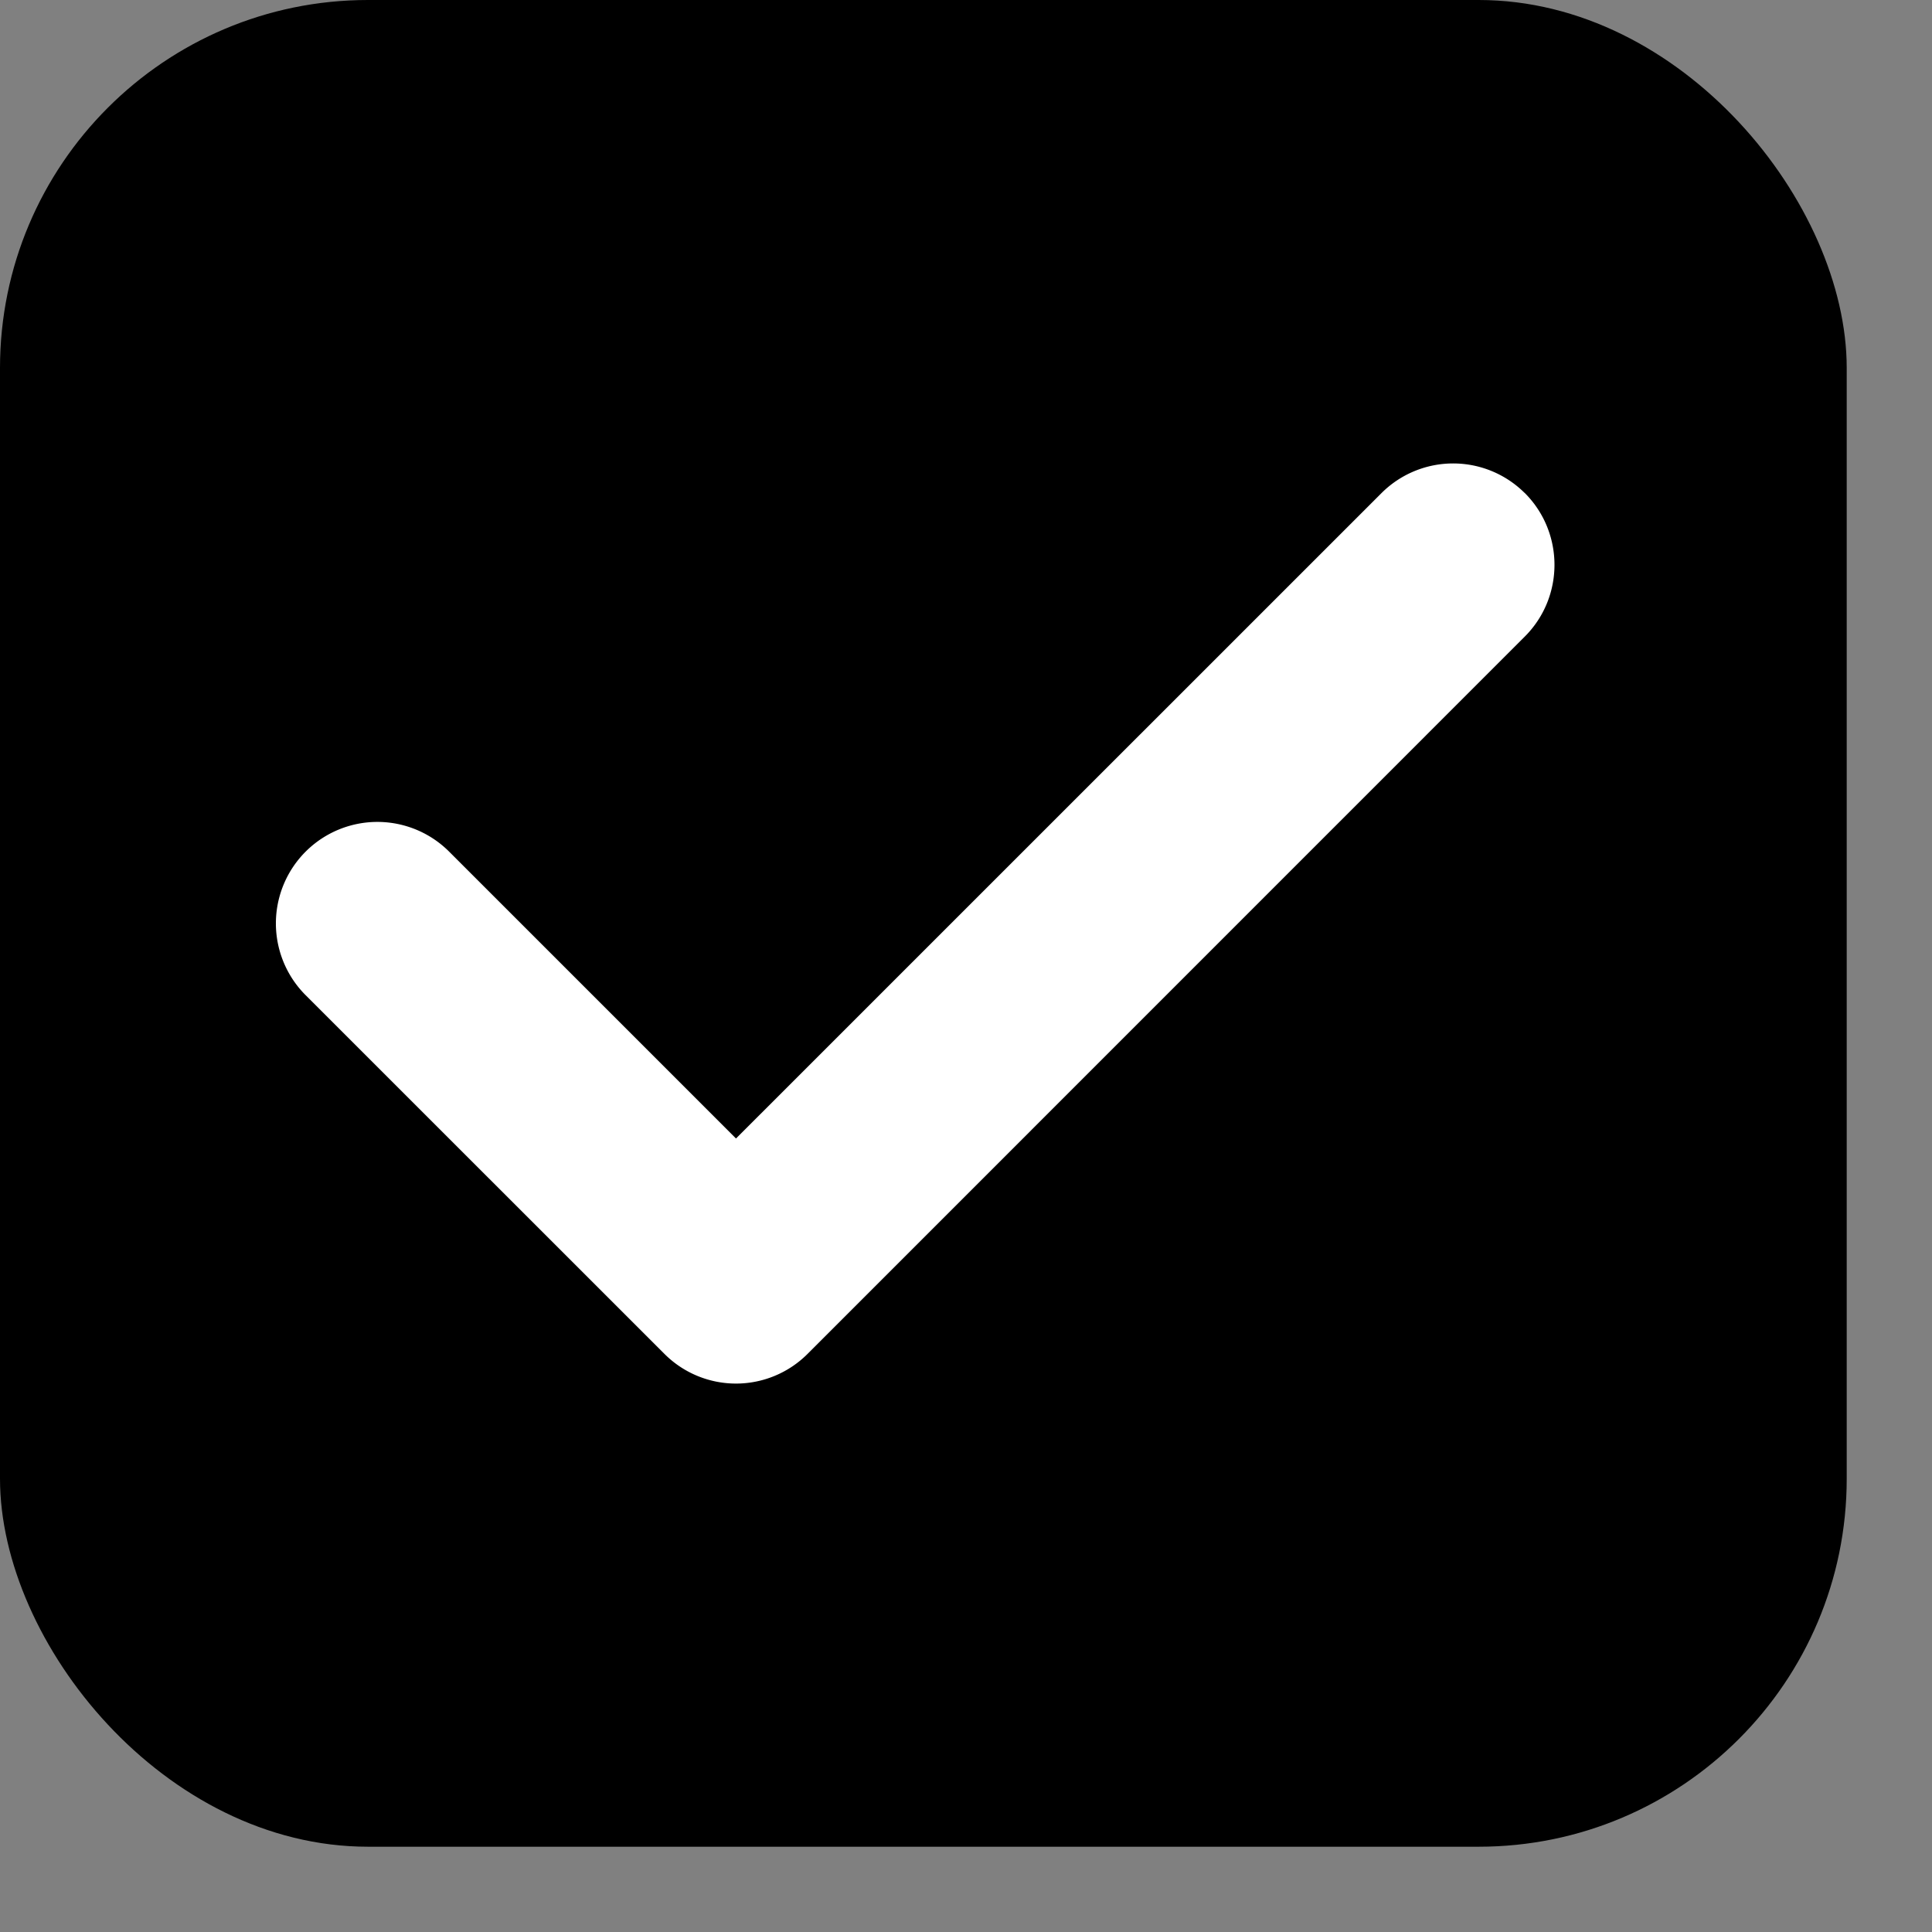
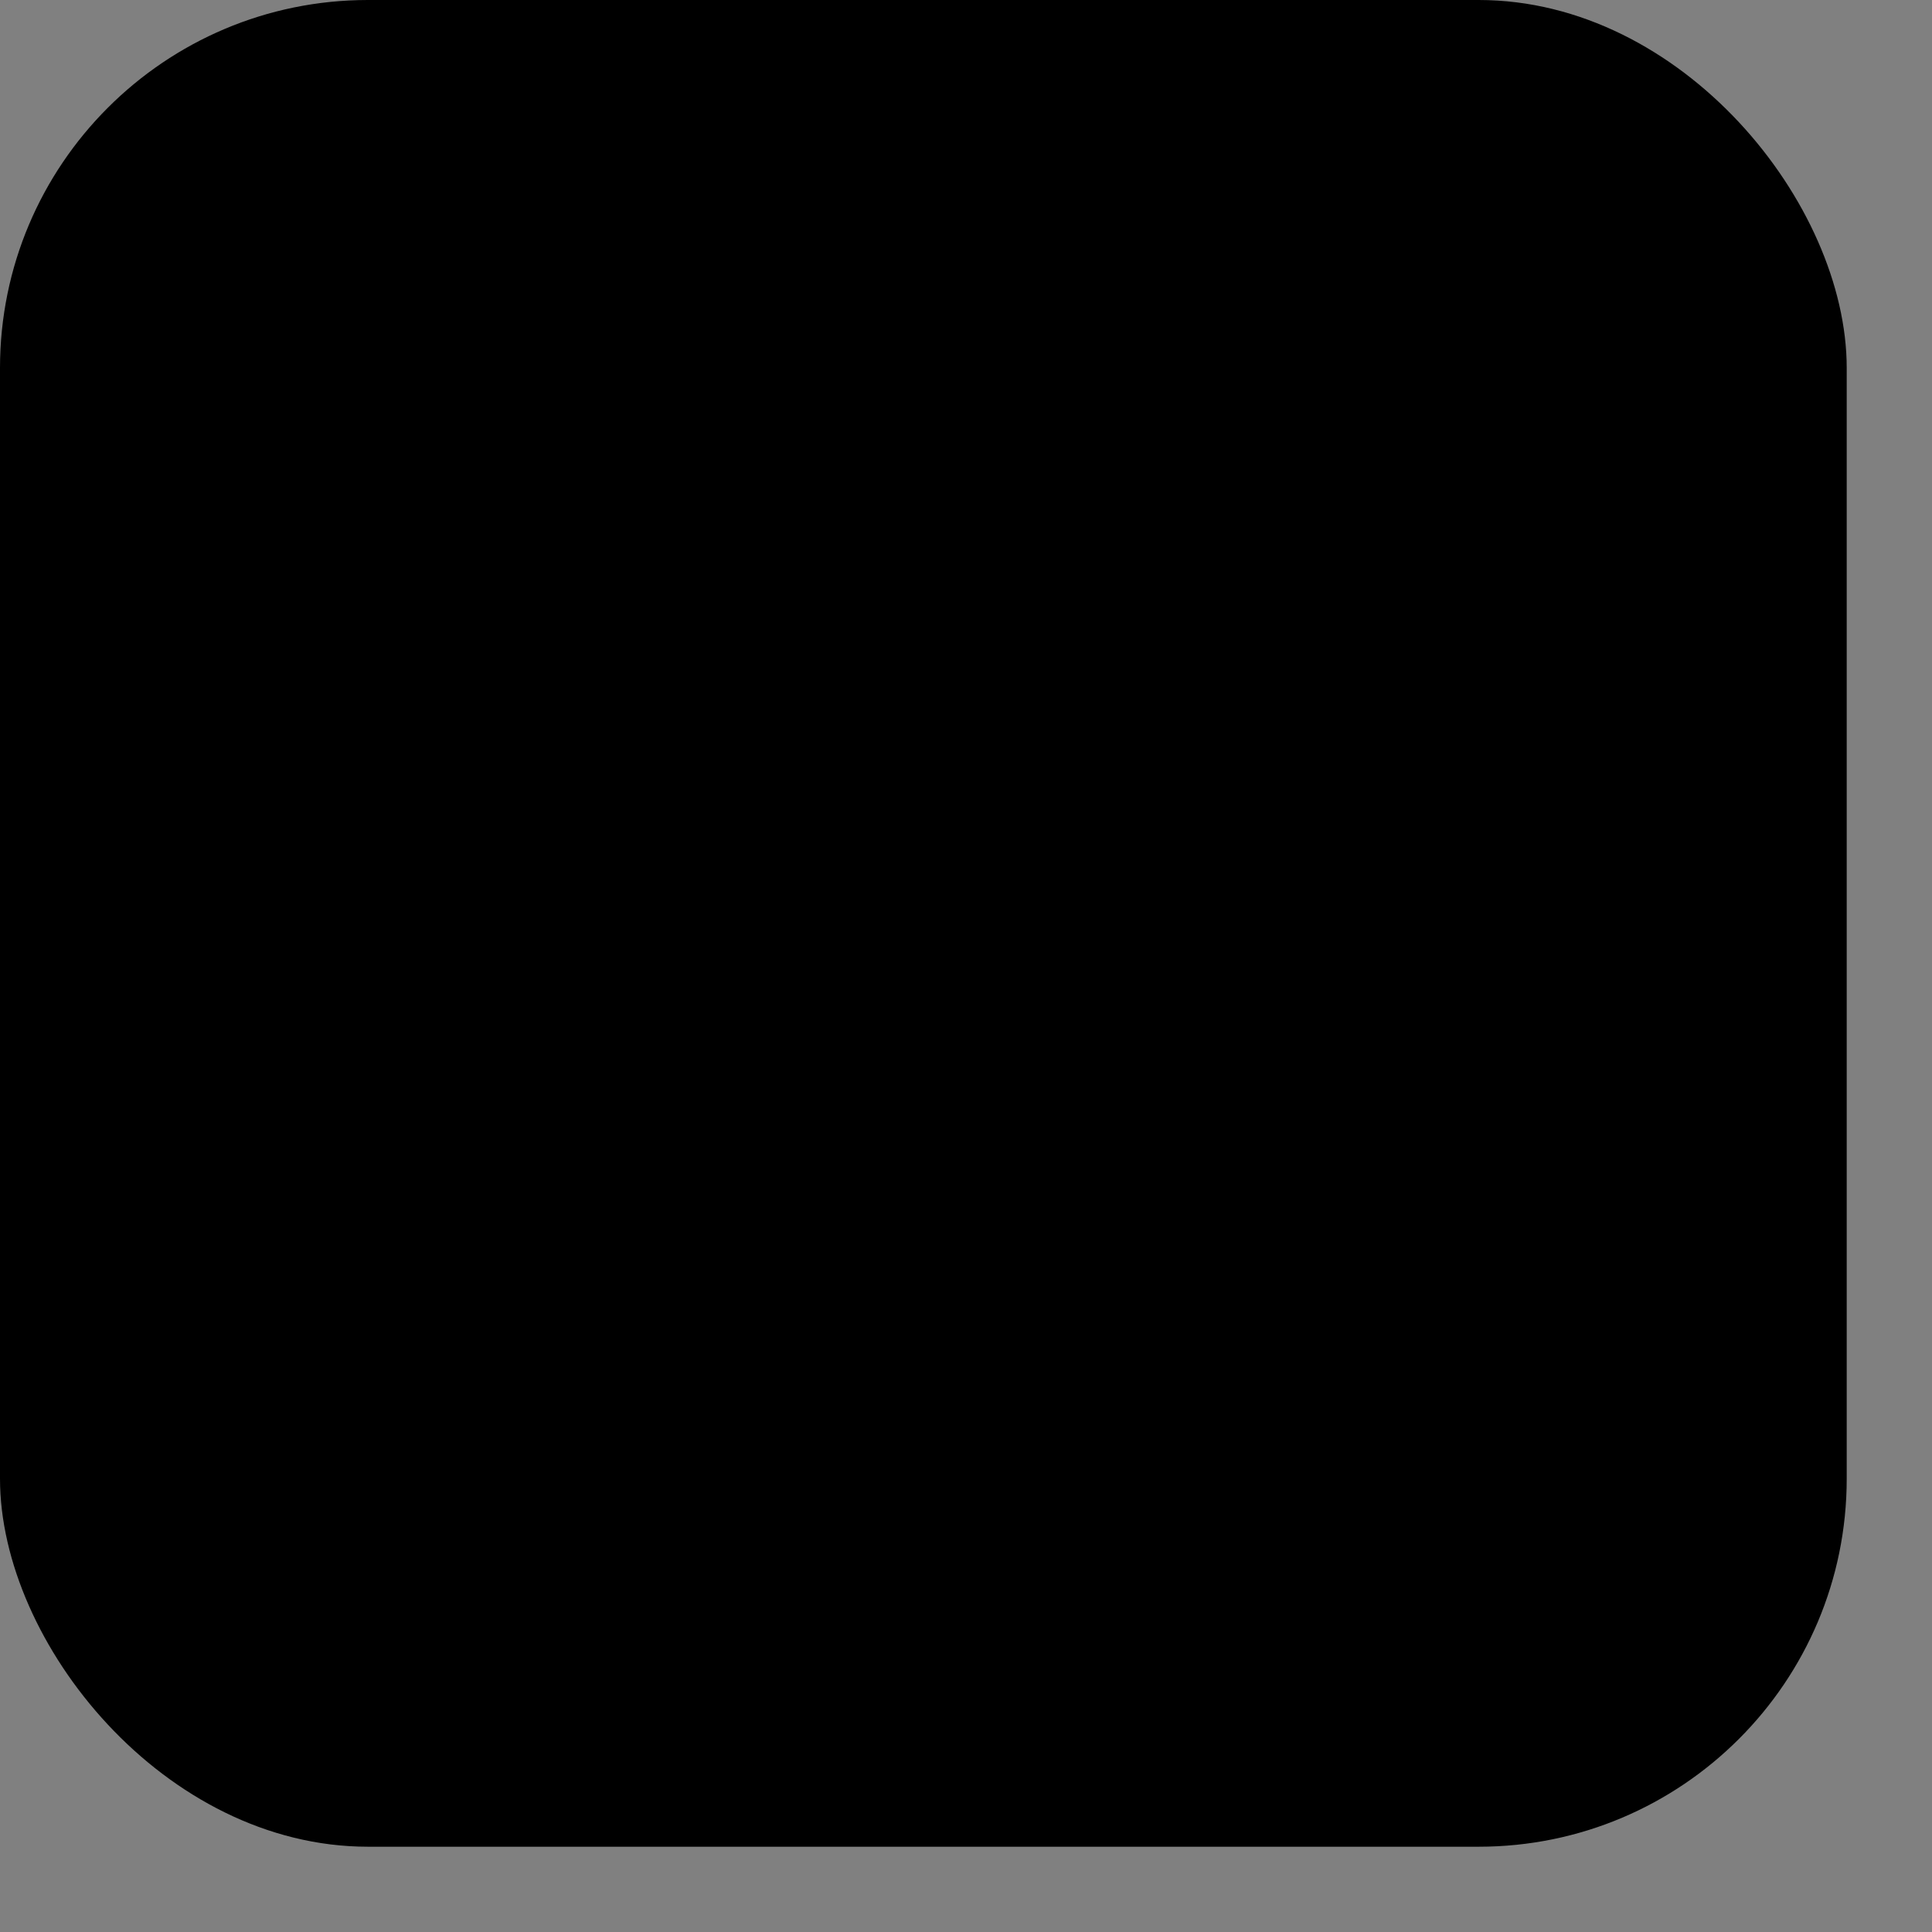
<svg xmlns="http://www.w3.org/2000/svg" width="21" height="21" viewBox="0 0 21 21">
  <rect x="0" y="0" width="21" height="21" fill="#808080" stroke="none" />
  <g fill="none" fill-rule="evenodd">
    <rect fill="#000" width="20.073" height="20.073" rx="4" />
-     <path d="M16.574 5.36a1.102 1.102 0 0 0-1.558 0L8 12.375 4.882 9.257a1.102 1.102 0 1 0-1.56 1.56l3.898 3.897a1.099 1.099 0 0 0 1.56 0l7.794-7.795c.43-.43.43-1.129 0-1.56z" fill="#FFF" fill-rule="nonzero" />
  </g>
</svg>